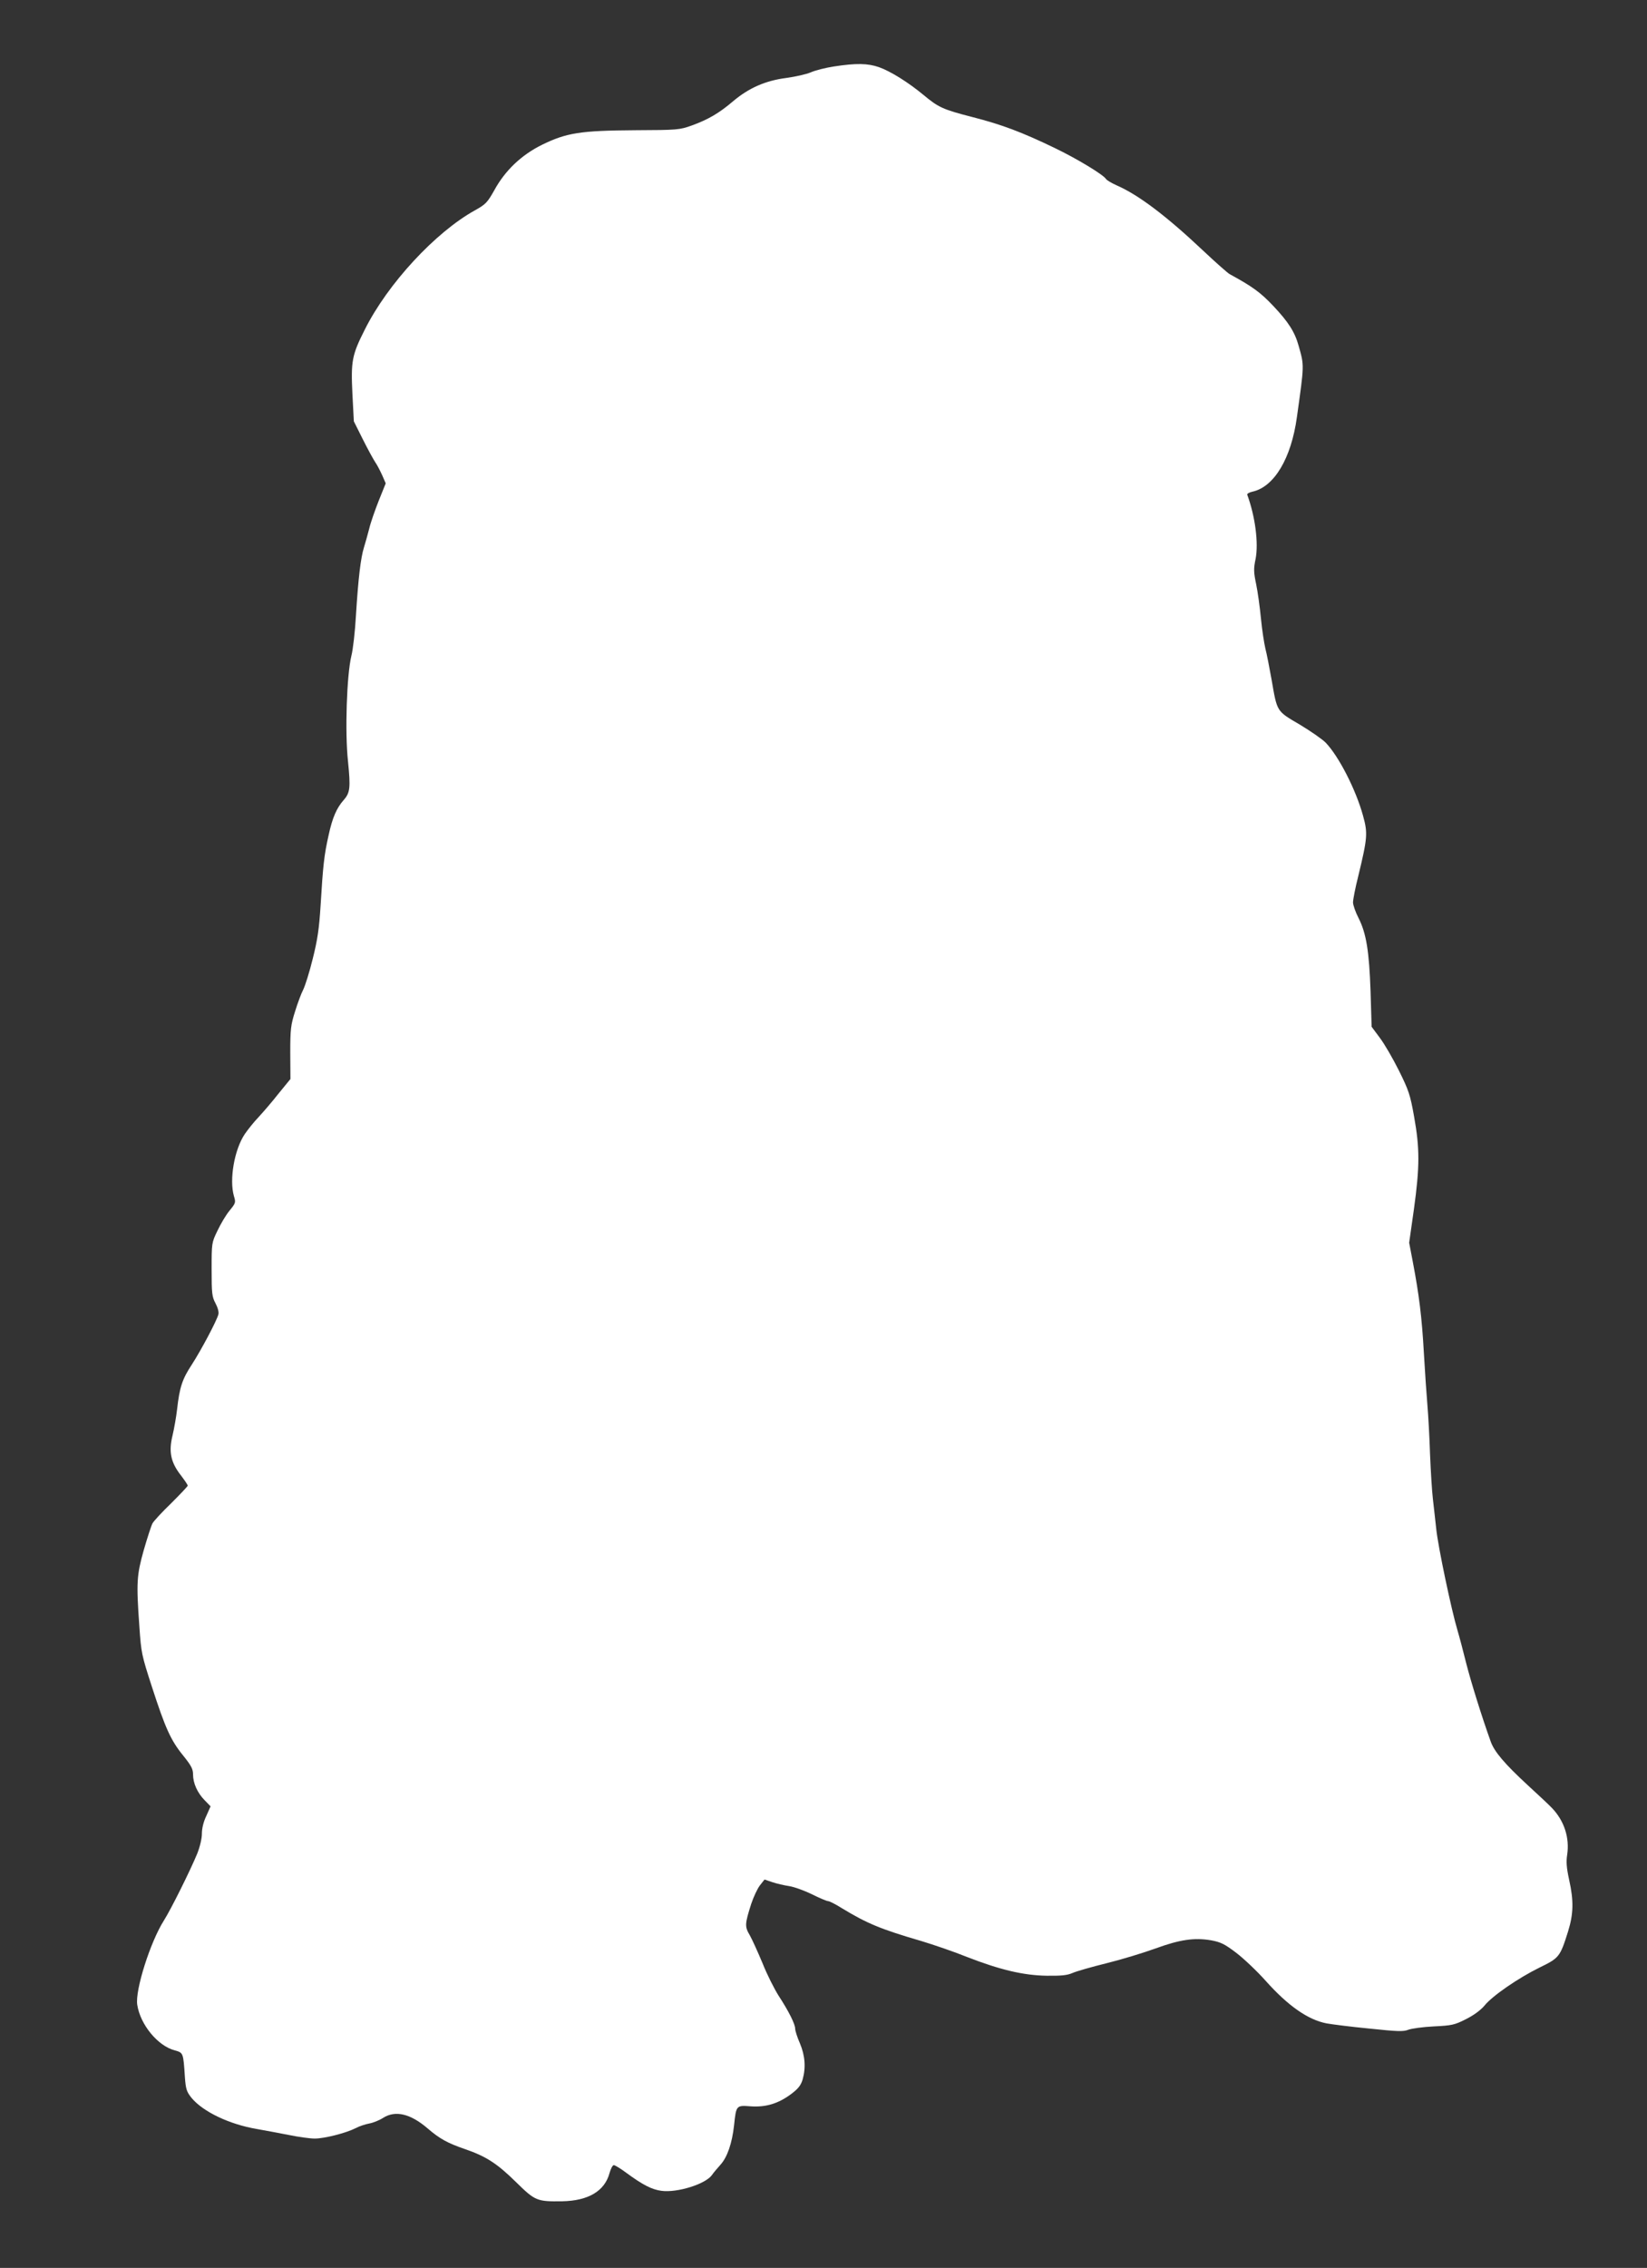
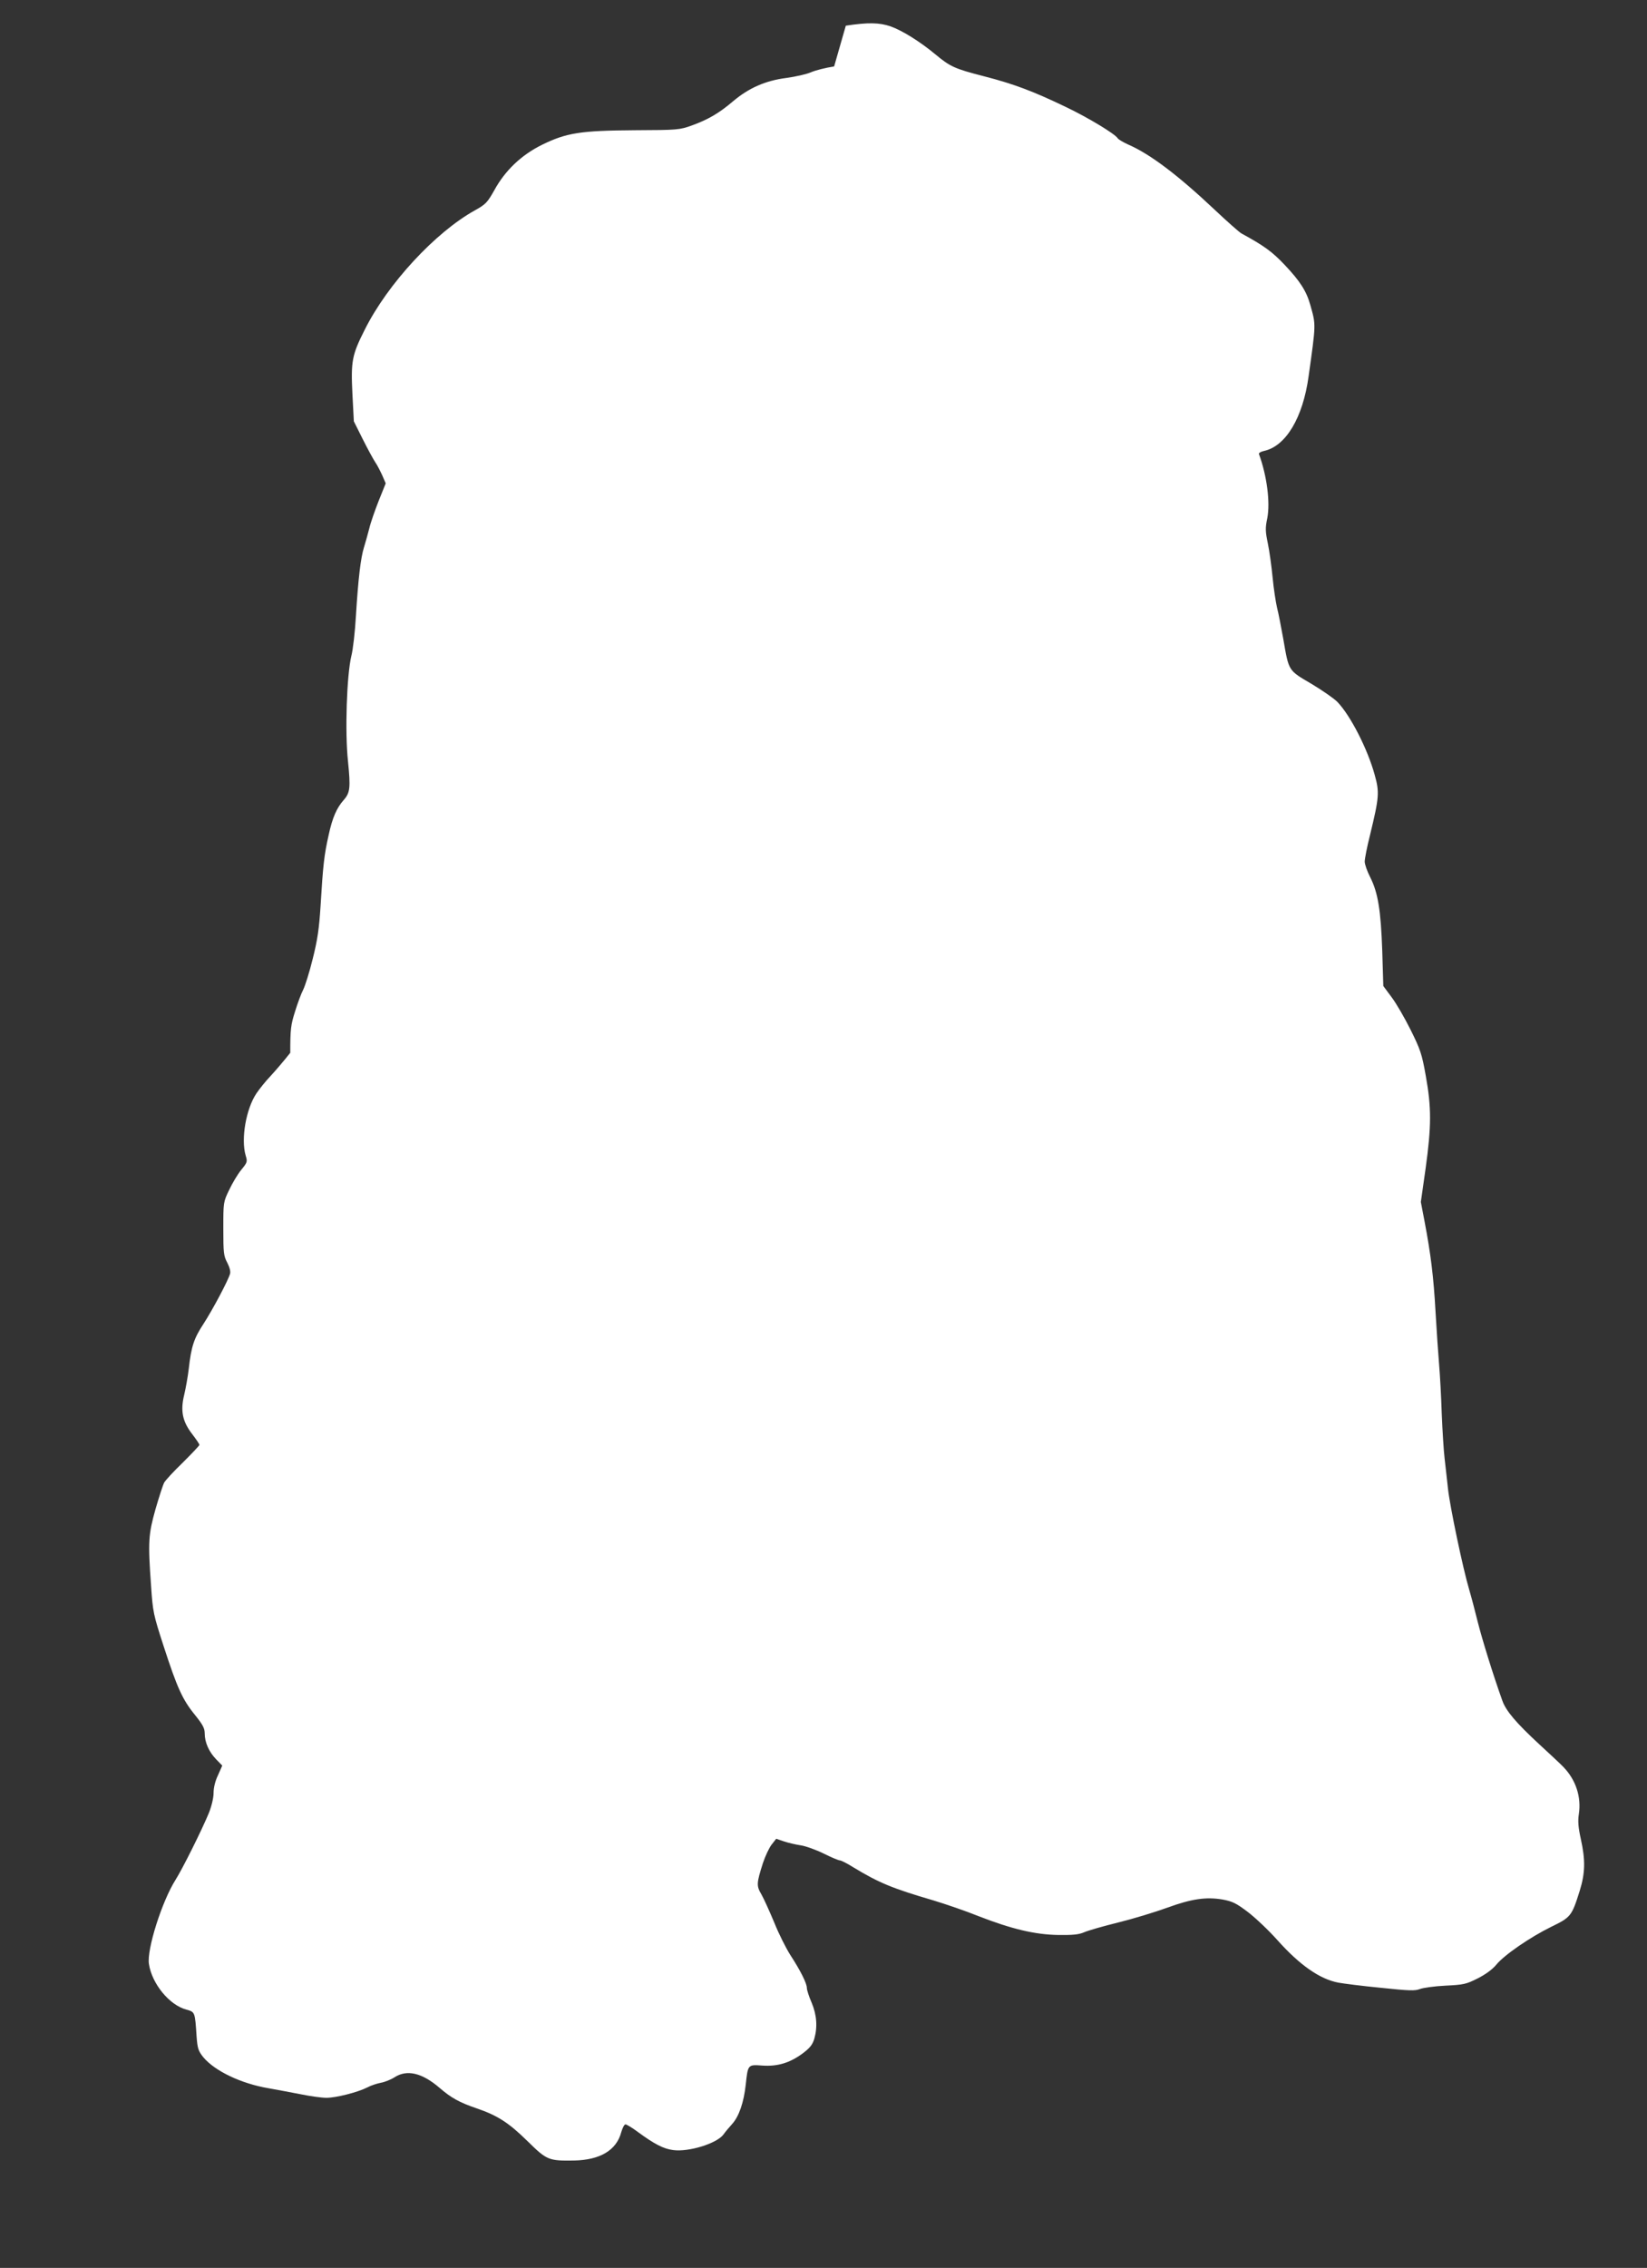
<svg xmlns="http://www.w3.org/2000/svg" version="1.0" width="930pt" height="1280pt" viewBox="0 0 930 1280" preserveAspectRatio="xMidYMid meet">
  <rect x="0" y="0" width="930" height="1280" fill="#333333" stroke="none" />
  <g transform="translate(0,1280) scale(0.1,-0.1)" fill="#ffffff" stroke="none">
-     <path d="M4710 12425 c-47 -7 -106 -22 -131 -33 -25 -11 -88 -25 -139 -32 -117 -15 -211 -56 -300 -131 -80 -68 -140 -103 -233 -137 -70 -25 -80 -26 -322 -27 -309 -2 -387 -15 -524 -82 -116 -57 -209 -145 -270 -257 -39 -69 -48 -79 -109 -113 -224 -124 -493 -415 -622 -673 -73 -144 -79 -178 -70 -364 l8 -154 51 -102 c28 -56 60 -114 70 -129 10 -14 27 -47 39 -73 l20 -46 -39 -97 c-21 -53 -46 -124 -54 -158 -9 -34 -22 -82 -30 -107 -18 -58 -32 -173 -45 -382 -5 -92 -17 -196 -26 -230 -26 -108 -37 -429 -19 -595 15 -149 12 -177 -24 -218 -40 -45 -64 -100 -85 -197 -26 -115 -32 -171 -46 -403 -8 -126 -17 -189 -44 -296 -18 -74 -43 -153 -54 -175 -11 -21 -32 -77 -46 -123 -24 -76 -27 -100 -27 -233 l1 -148 -67 -82 c-36 -46 -87 -105 -113 -133 -26 -27 -61 -71 -78 -96 -59 -88 -88 -257 -61 -350 11 -36 10 -39 -25 -82 -20 -24 -50 -75 -68 -113 -33 -68 -33 -70 -33 -219 0 -135 2 -154 22 -191 13 -25 20 -50 16 -63 -10 -37 -97 -201 -150 -283 -54 -82 -69 -128 -83 -252 -5 -44 -17 -111 -26 -149 -22 -90 -10 -150 46 -222 22 -29 40 -55 40 -60 0 -4 -42 -48 -93 -99 -52 -50 -99 -101 -106 -114 -7 -13 -29 -81 -49 -150 -40 -143 -43 -182 -25 -432 10 -149 13 -162 71 -341 76 -234 106 -301 176 -387 45 -56 56 -76 56 -106 0 -50 24 -104 65 -146 l34 -35 -24 -54 c-16 -33 -25 -71 -25 -100 0 -28 -11 -74 -26 -112 -39 -95 -149 -316 -189 -379 -76 -120 -163 -393 -150 -475 17 -112 116 -232 211 -257 49 -14 49 -12 58 -151 5 -69 10 -83 38 -118 65 -78 214 -149 368 -175 47 -8 129 -24 182 -34 53 -11 119 -20 145 -20 55 0 177 31 232 59 20 11 55 22 76 26 22 4 57 18 77 31 70 45 155 25 253 -59 67 -58 113 -83 209 -116 120 -41 182 -81 289 -186 109 -107 118 -111 262 -109 148 3 240 58 267 160 7 24 17 44 24 44 6 0 38 -19 70 -43 94 -69 145 -95 199 -102 89 -12 249 38 285 89 8 12 30 38 48 58 39 43 66 122 77 223 12 113 12 113 93 107 87 -6 156 15 229 69 40 30 55 49 65 82 19 67 14 135 -15 204 -15 34 -27 72 -27 83 0 26 -36 98 -94 187 -24 38 -65 119 -90 182 -26 62 -58 133 -72 158 -29 49 -29 62 8 178 13 39 35 86 49 104 l26 33 44 -15 c24 -8 67 -18 94 -22 28 -4 86 -25 129 -46 44 -22 85 -39 92 -39 8 0 43 -18 78 -40 142 -86 218 -118 451 -186 66 -20 181 -59 255 -89 185 -72 318 -104 450 -106 80 -1 115 2 145 15 22 10 110 35 195 56 85 21 209 59 275 83 137 50 219 62 313 46 54 -10 76 -20 143 -71 43 -33 118 -104 166 -158 126 -141 239 -220 344 -240 27 -5 135 -19 239 -29 162 -17 194 -18 222 -7 18 7 83 16 144 19 102 5 117 8 182 41 44 22 83 51 104 76 45 56 193 157 311 215 111 54 116 60 161 203 31 100 33 173 6 294 -14 64 -17 100 -11 138 15 97 -16 193 -86 266 -15 16 -77 74 -137 129 -129 119 -189 189 -209 247 -52 145 -112 339 -138 441 -16 65 -38 148 -49 185 -35 117 -110 474 -120 572 -6 52 -14 129 -19 170 -5 41 -12 154 -16 250 -3 96 -10 222 -15 280 -5 58 -14 191 -20 295 -11 199 -27 327 -62 511 l-21 110 27 190 c33 240 33 343 1 521 -22 125 -31 150 -86 261 -34 68 -82 151 -108 185 l-46 62 -6 200 c-8 228 -24 327 -68 414 -17 33 -31 73 -31 88 0 16 13 83 30 150 52 215 54 241 26 341 -40 145 -136 333 -210 410 -17 18 -83 64 -146 102 -133 78 -128 70 -160 255 -12 66 -27 145 -35 175 -7 30 -19 107 -25 170 -6 63 -18 150 -27 193 -14 67 -15 87 -3 143 17 89 -2 238 -47 361 -3 6 10 14 29 18 123 27 219 188 251 420 42 301 42 289 10 403 -22 79 -58 135 -144 226 -72 76 -116 108 -246 179 -12 7 -79 66 -150 133 -207 195 -364 314 -488 368 -29 13 -56 29 -60 36 -15 24 -163 114 -290 175 -187 90 -296 131 -463 174 -168 43 -193 55 -276 124 -88 73 -188 135 -253 158 -64 22 -128 23 -253 4z" />
+     <path d="M4710 12425 c-47 -7 -106 -22 -131 -33 -25 -11 -88 -25 -139 -32 -117 -15 -211 -56 -300 -131 -80 -68 -140 -103 -233 -137 -70 -25 -80 -26 -322 -27 -309 -2 -387 -15 -524 -82 -116 -57 -209 -145 -270 -257 -39 -69 -48 -79 -109 -113 -224 -124 -493 -415 -622 -673 -73 -144 -79 -178 -70 -364 l8 -154 51 -102 c28 -56 60 -114 70 -129 10 -14 27 -47 39 -73 l20 -46 -39 -97 c-21 -53 -46 -124 -54 -158 -9 -34 -22 -82 -30 -107 -18 -58 -32 -173 -45 -382 -5 -92 -17 -196 -26 -230 -26 -108 -37 -429 -19 -595 15 -149 12 -177 -24 -218 -40 -45 -64 -100 -85 -197 -26 -115 -32 -171 -46 -403 -8 -126 -17 -189 -44 -296 -18 -74 -43 -153 -54 -175 -11 -21 -32 -77 -46 -123 -24 -76 -27 -100 -27 -233 c-36 -46 -87 -105 -113 -133 -26 -27 -61 -71 -78 -96 -59 -88 -88 -257 -61 -350 11 -36 10 -39 -25 -82 -20 -24 -50 -75 -68 -113 -33 -68 -33 -70 -33 -219 0 -135 2 -154 22 -191 13 -25 20 -50 16 -63 -10 -37 -97 -201 -150 -283 -54 -82 -69 -128 -83 -252 -5 -44 -17 -111 -26 -149 -22 -90 -10 -150 46 -222 22 -29 40 -55 40 -60 0 -4 -42 -48 -93 -99 -52 -50 -99 -101 -106 -114 -7 -13 -29 -81 -49 -150 -40 -143 -43 -182 -25 -432 10 -149 13 -162 71 -341 76 -234 106 -301 176 -387 45 -56 56 -76 56 -106 0 -50 24 -104 65 -146 l34 -35 -24 -54 c-16 -33 -25 -71 -25 -100 0 -28 -11 -74 -26 -112 -39 -95 -149 -316 -189 -379 -76 -120 -163 -393 -150 -475 17 -112 116 -232 211 -257 49 -14 49 -12 58 -151 5 -69 10 -83 38 -118 65 -78 214 -149 368 -175 47 -8 129 -24 182 -34 53 -11 119 -20 145 -20 55 0 177 31 232 59 20 11 55 22 76 26 22 4 57 18 77 31 70 45 155 25 253 -59 67 -58 113 -83 209 -116 120 -41 182 -81 289 -186 109 -107 118 -111 262 -109 148 3 240 58 267 160 7 24 17 44 24 44 6 0 38 -19 70 -43 94 -69 145 -95 199 -102 89 -12 249 38 285 89 8 12 30 38 48 58 39 43 66 122 77 223 12 113 12 113 93 107 87 -6 156 15 229 69 40 30 55 49 65 82 19 67 14 135 -15 204 -15 34 -27 72 -27 83 0 26 -36 98 -94 187 -24 38 -65 119 -90 182 -26 62 -58 133 -72 158 -29 49 -29 62 8 178 13 39 35 86 49 104 l26 33 44 -15 c24 -8 67 -18 94 -22 28 -4 86 -25 129 -46 44 -22 85 -39 92 -39 8 0 43 -18 78 -40 142 -86 218 -118 451 -186 66 -20 181 -59 255 -89 185 -72 318 -104 450 -106 80 -1 115 2 145 15 22 10 110 35 195 56 85 21 209 59 275 83 137 50 219 62 313 46 54 -10 76 -20 143 -71 43 -33 118 -104 166 -158 126 -141 239 -220 344 -240 27 -5 135 -19 239 -29 162 -17 194 -18 222 -7 18 7 83 16 144 19 102 5 117 8 182 41 44 22 83 51 104 76 45 56 193 157 311 215 111 54 116 60 161 203 31 100 33 173 6 294 -14 64 -17 100 -11 138 15 97 -16 193 -86 266 -15 16 -77 74 -137 129 -129 119 -189 189 -209 247 -52 145 -112 339 -138 441 -16 65 -38 148 -49 185 -35 117 -110 474 -120 572 -6 52 -14 129 -19 170 -5 41 -12 154 -16 250 -3 96 -10 222 -15 280 -5 58 -14 191 -20 295 -11 199 -27 327 -62 511 l-21 110 27 190 c33 240 33 343 1 521 -22 125 -31 150 -86 261 -34 68 -82 151 -108 185 l-46 62 -6 200 c-8 228 -24 327 -68 414 -17 33 -31 73 -31 88 0 16 13 83 30 150 52 215 54 241 26 341 -40 145 -136 333 -210 410 -17 18 -83 64 -146 102 -133 78 -128 70 -160 255 -12 66 -27 145 -35 175 -7 30 -19 107 -25 170 -6 63 -18 150 -27 193 -14 67 -15 87 -3 143 17 89 -2 238 -47 361 -3 6 10 14 29 18 123 27 219 188 251 420 42 301 42 289 10 403 -22 79 -58 135 -144 226 -72 76 -116 108 -246 179 -12 7 -79 66 -150 133 -207 195 -364 314 -488 368 -29 13 -56 29 -60 36 -15 24 -163 114 -290 175 -187 90 -296 131 -463 174 -168 43 -193 55 -276 124 -88 73 -188 135 -253 158 -64 22 -128 23 -253 4z" />
  </g>
</svg>